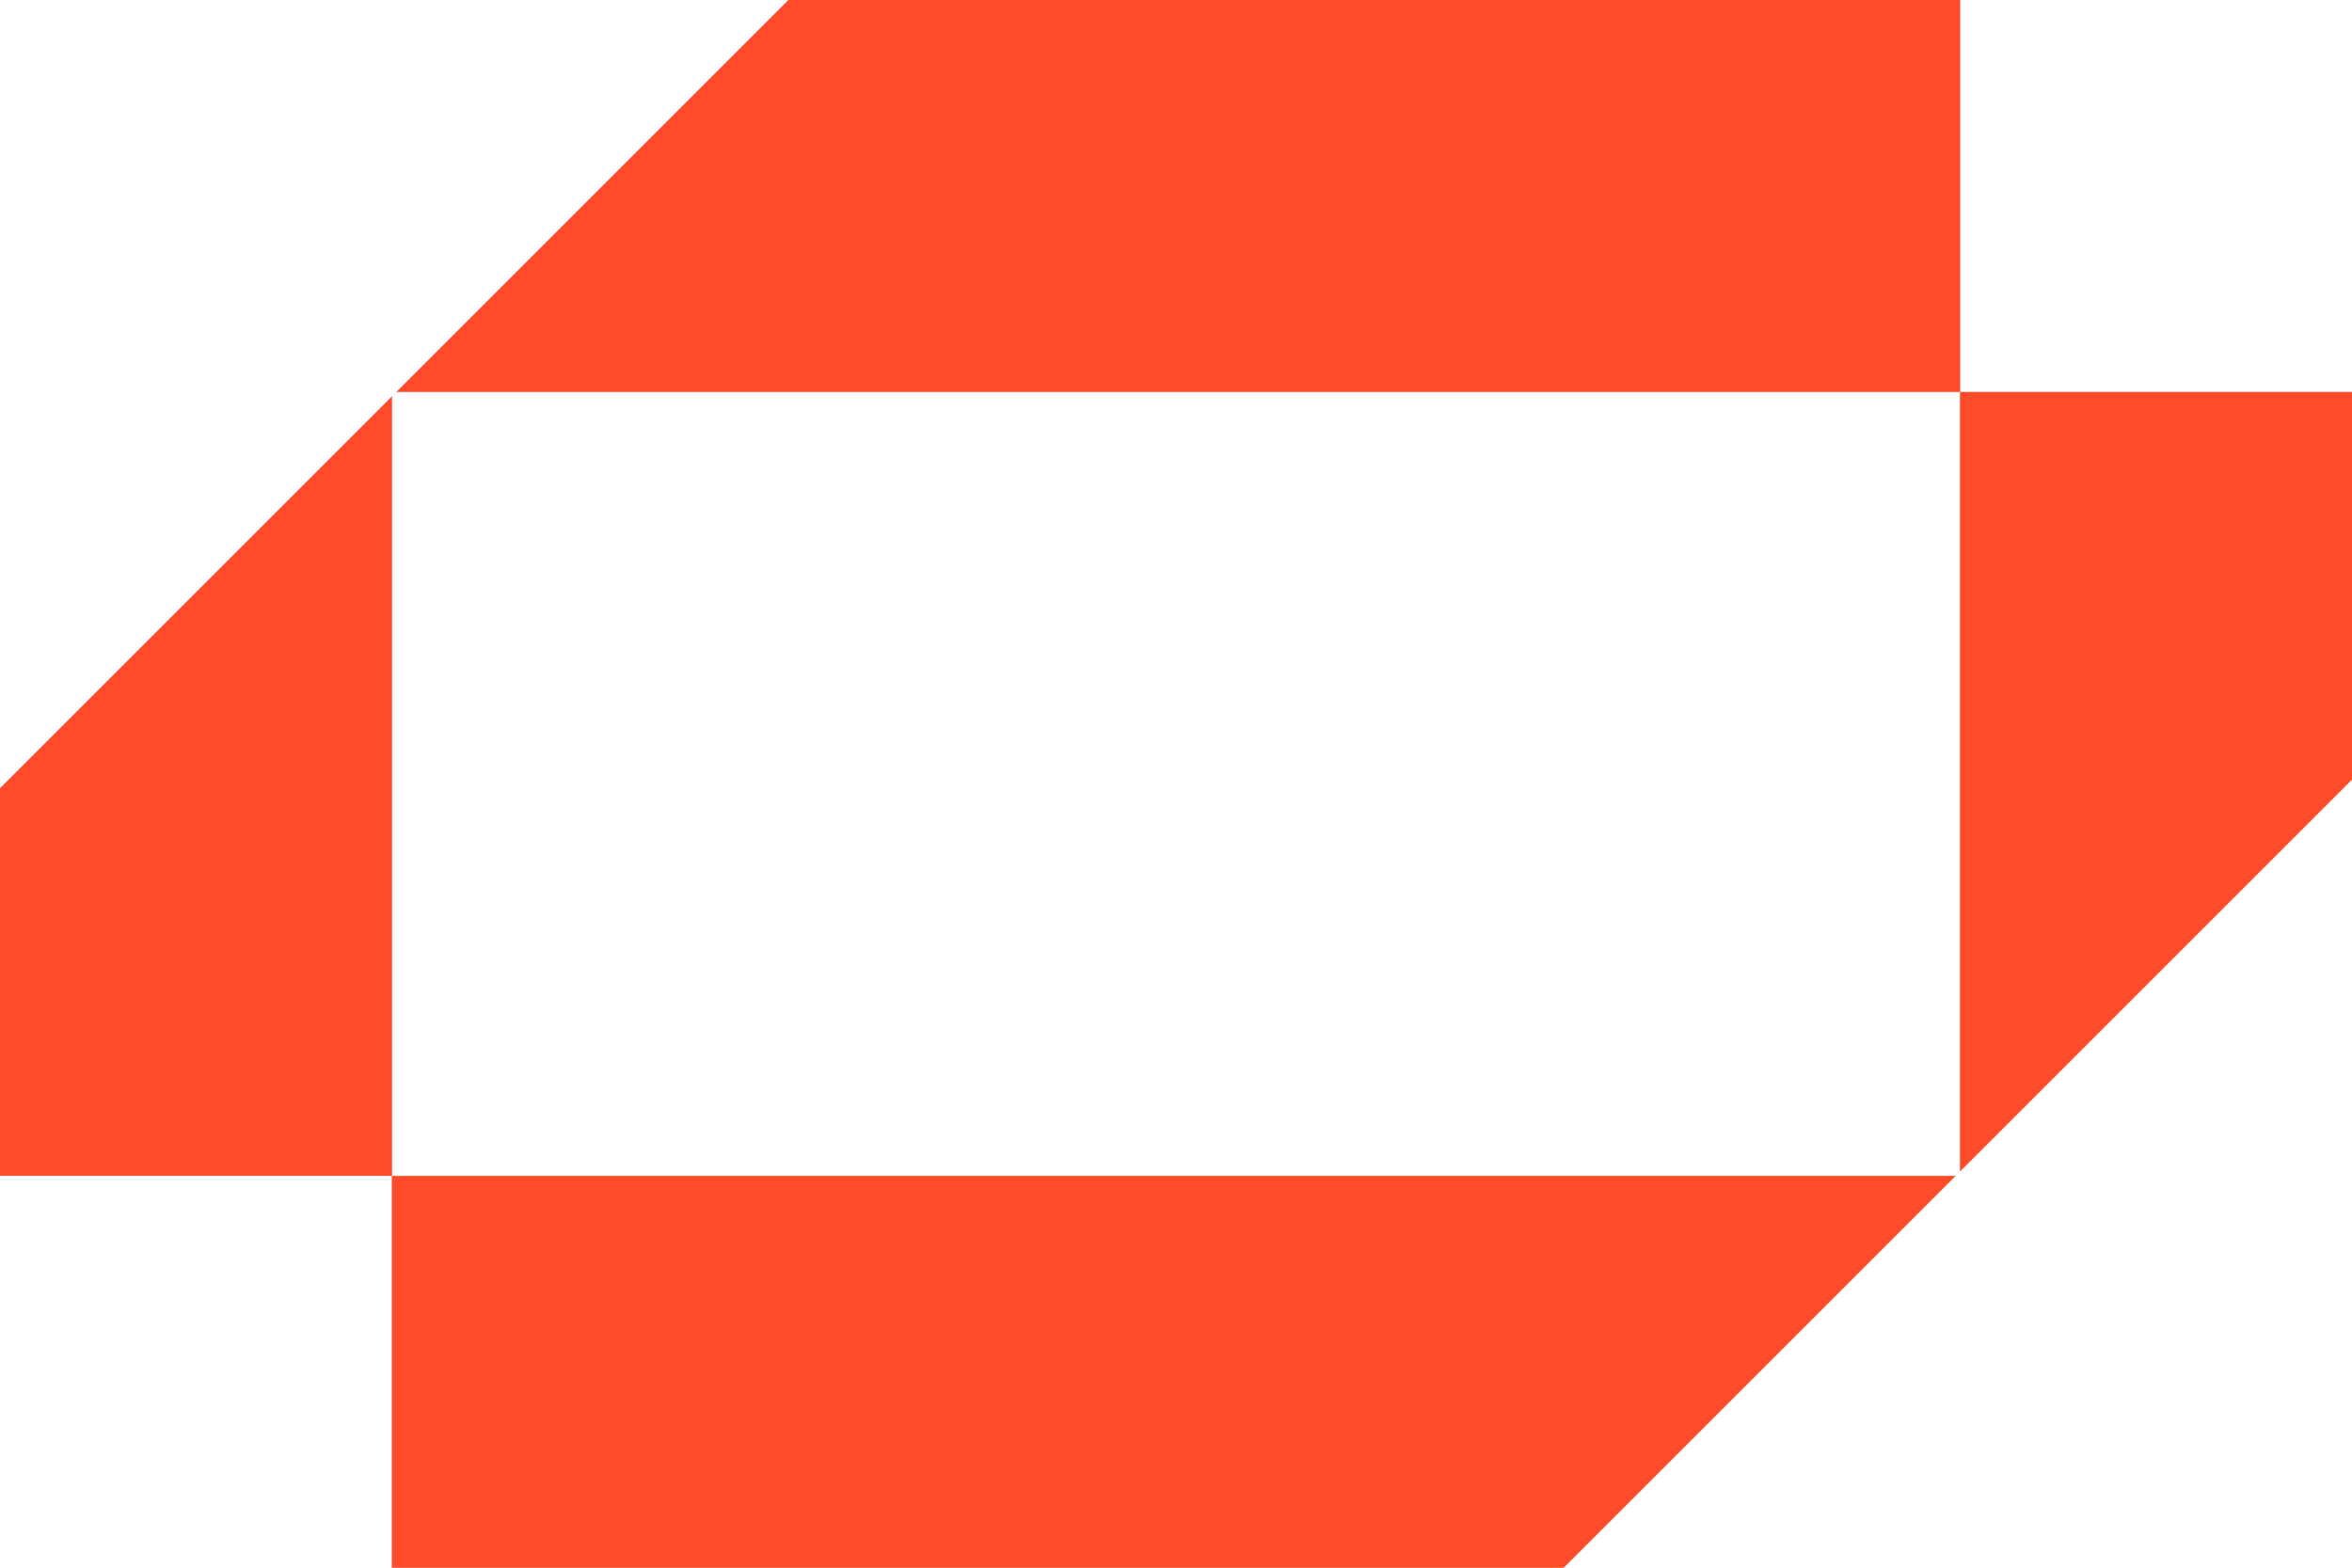
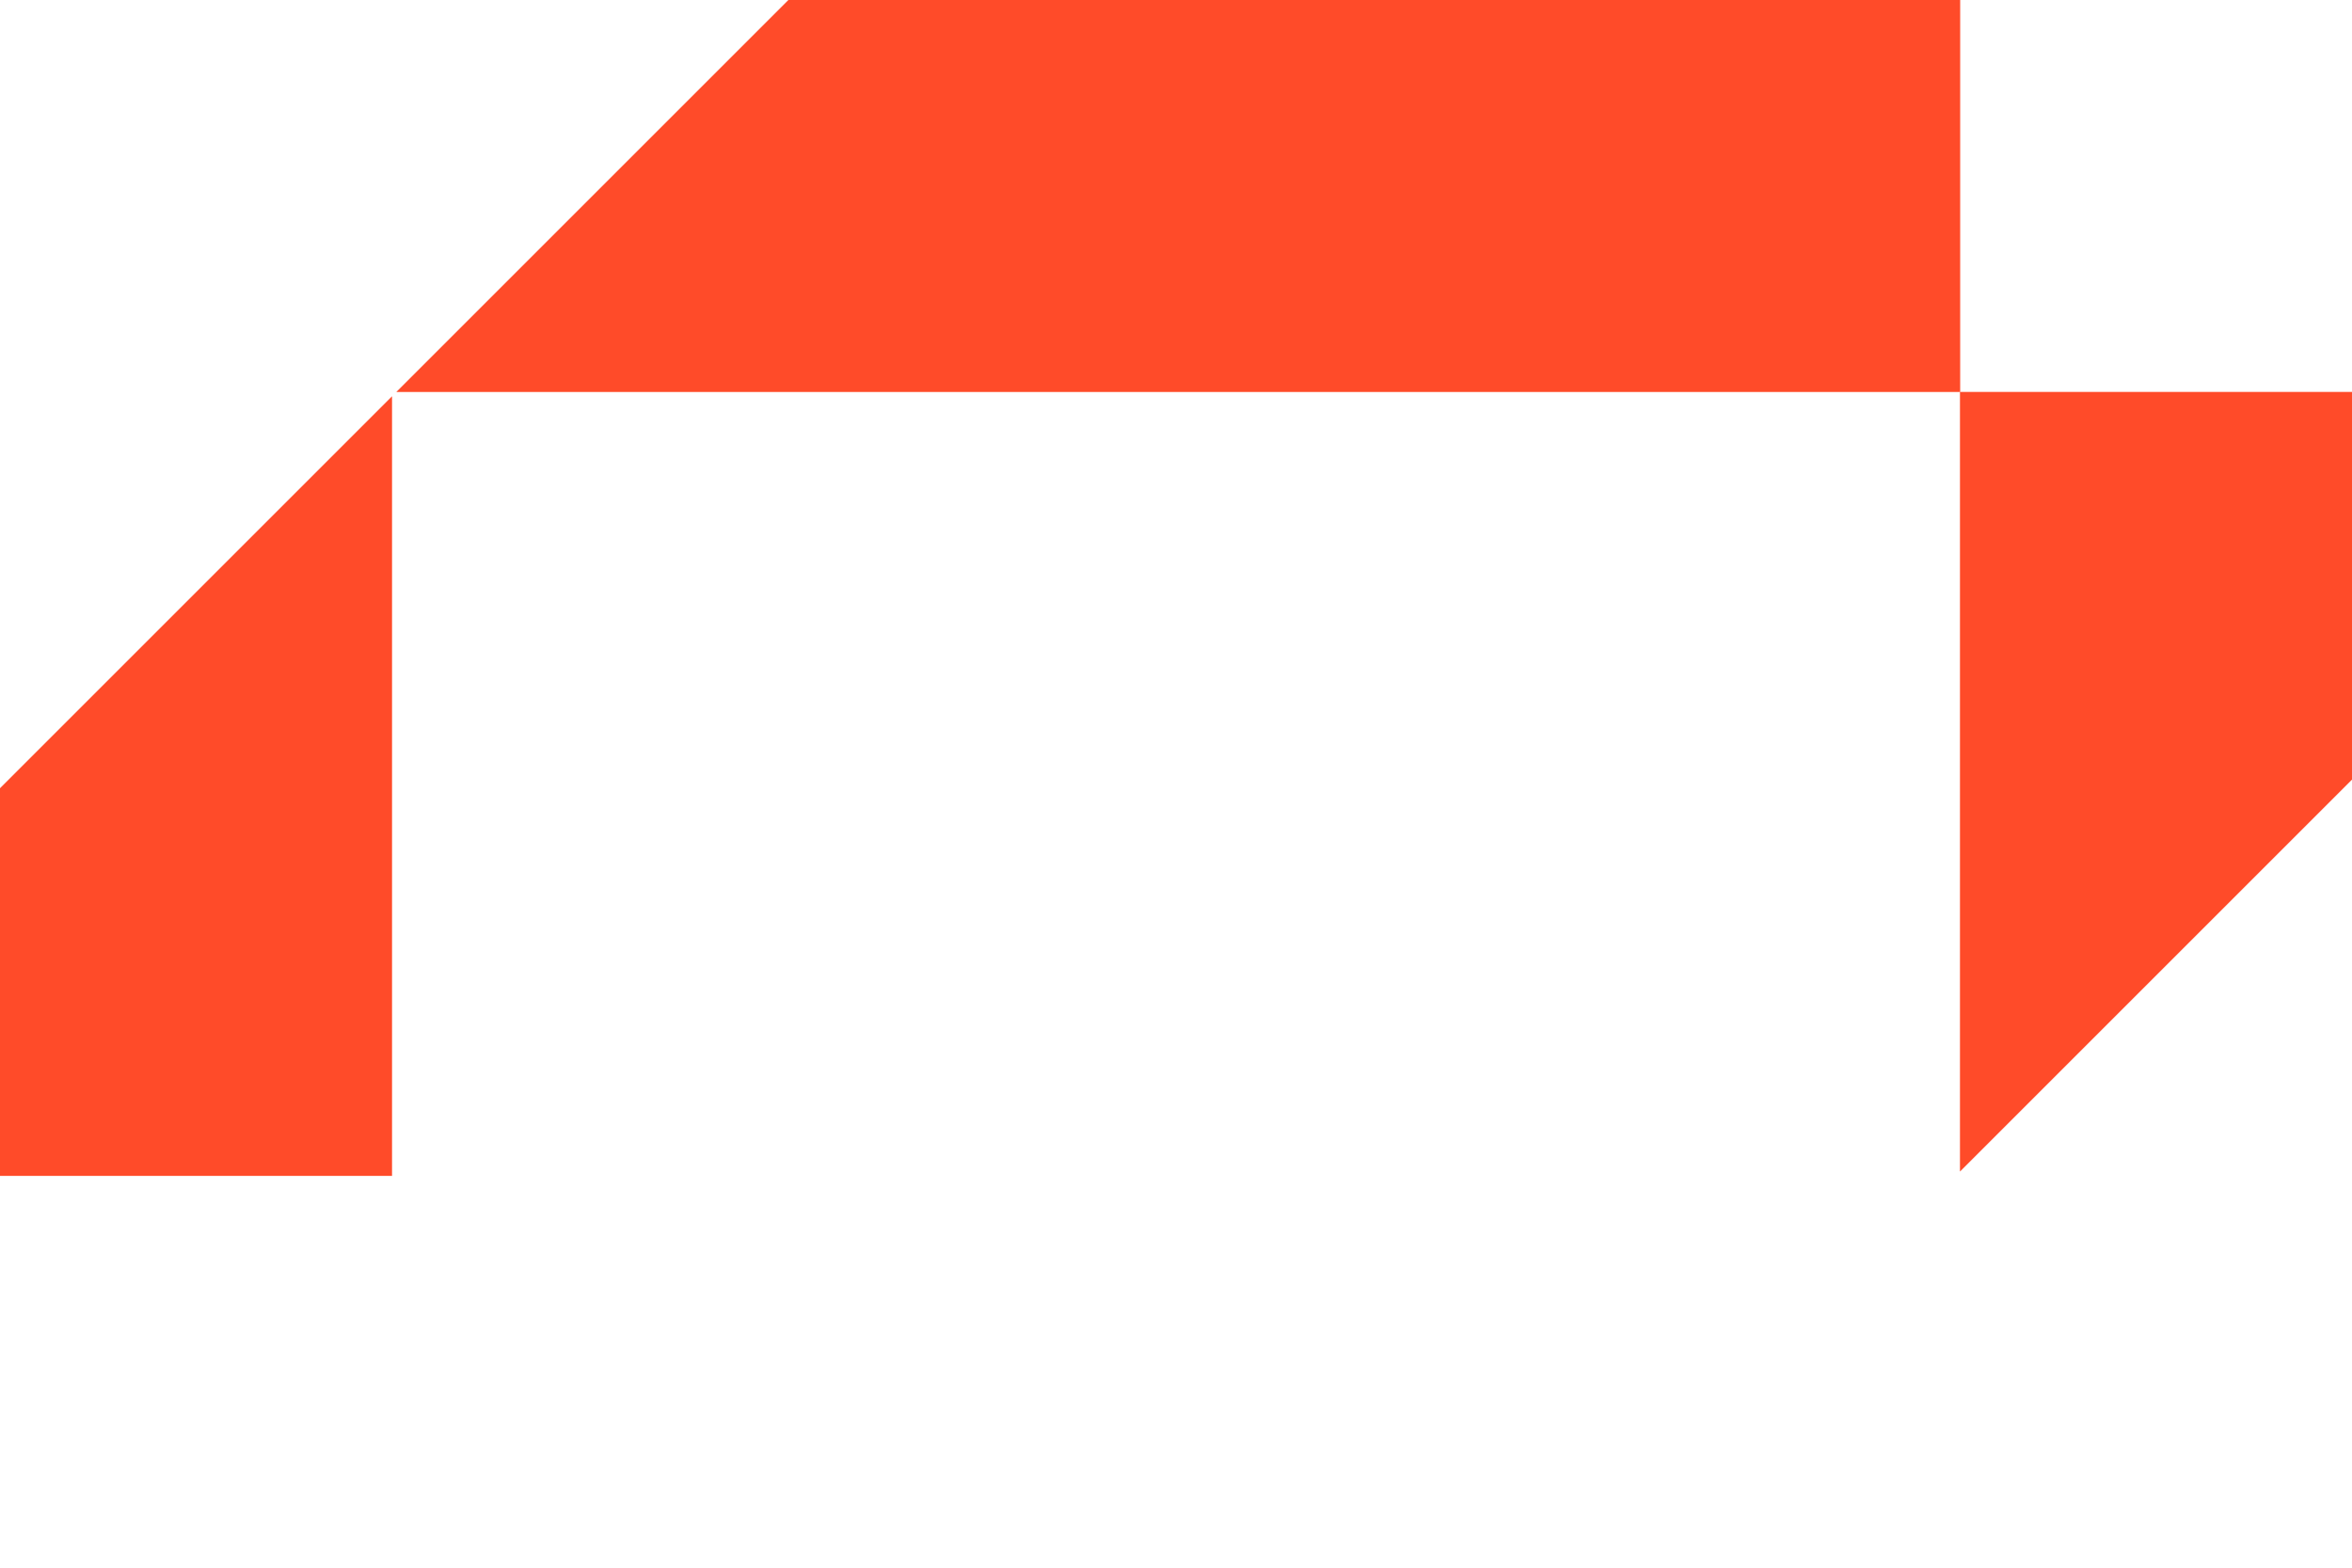
<svg xmlns="http://www.w3.org/2000/svg" width="639.102" height="426.107" viewBox="0 0 639.102 426.107">
  <g id="Group_16" data-name="Group 16" transform="translate(0 0)">
    <path id="Path_30" data-name="Path 30" d="M139.389,0,32.862,106.527H457.8V0Z" transform="translate(74.835 0)" fill="#ff4b29" />
-     <path id="Path_31" data-name="Path 31" d="M0,139.389V244.743H106.527V32.862Z" transform="translate(0 74.835)" fill="#ff4b29" />
-     <path id="Path_32" data-name="Path 32" d="M32.486,97.514V204.041H350.9L457.426,97.514Z" transform="translate(73.98 222.065)" fill="#ff4b29" />
+     <path id="Path_31" data-name="Path 31" d="M0,139.389V244.743H106.527V32.862" transform="translate(0 74.835)" fill="#ff4b29" />
    <path id="Path_33" data-name="Path 33" d="M162.506,32.5V244.387L269.033,137.859V32.5Z" transform="translate(370.069 74.023)" fill="#ff4b29" />
  </g>
</svg>